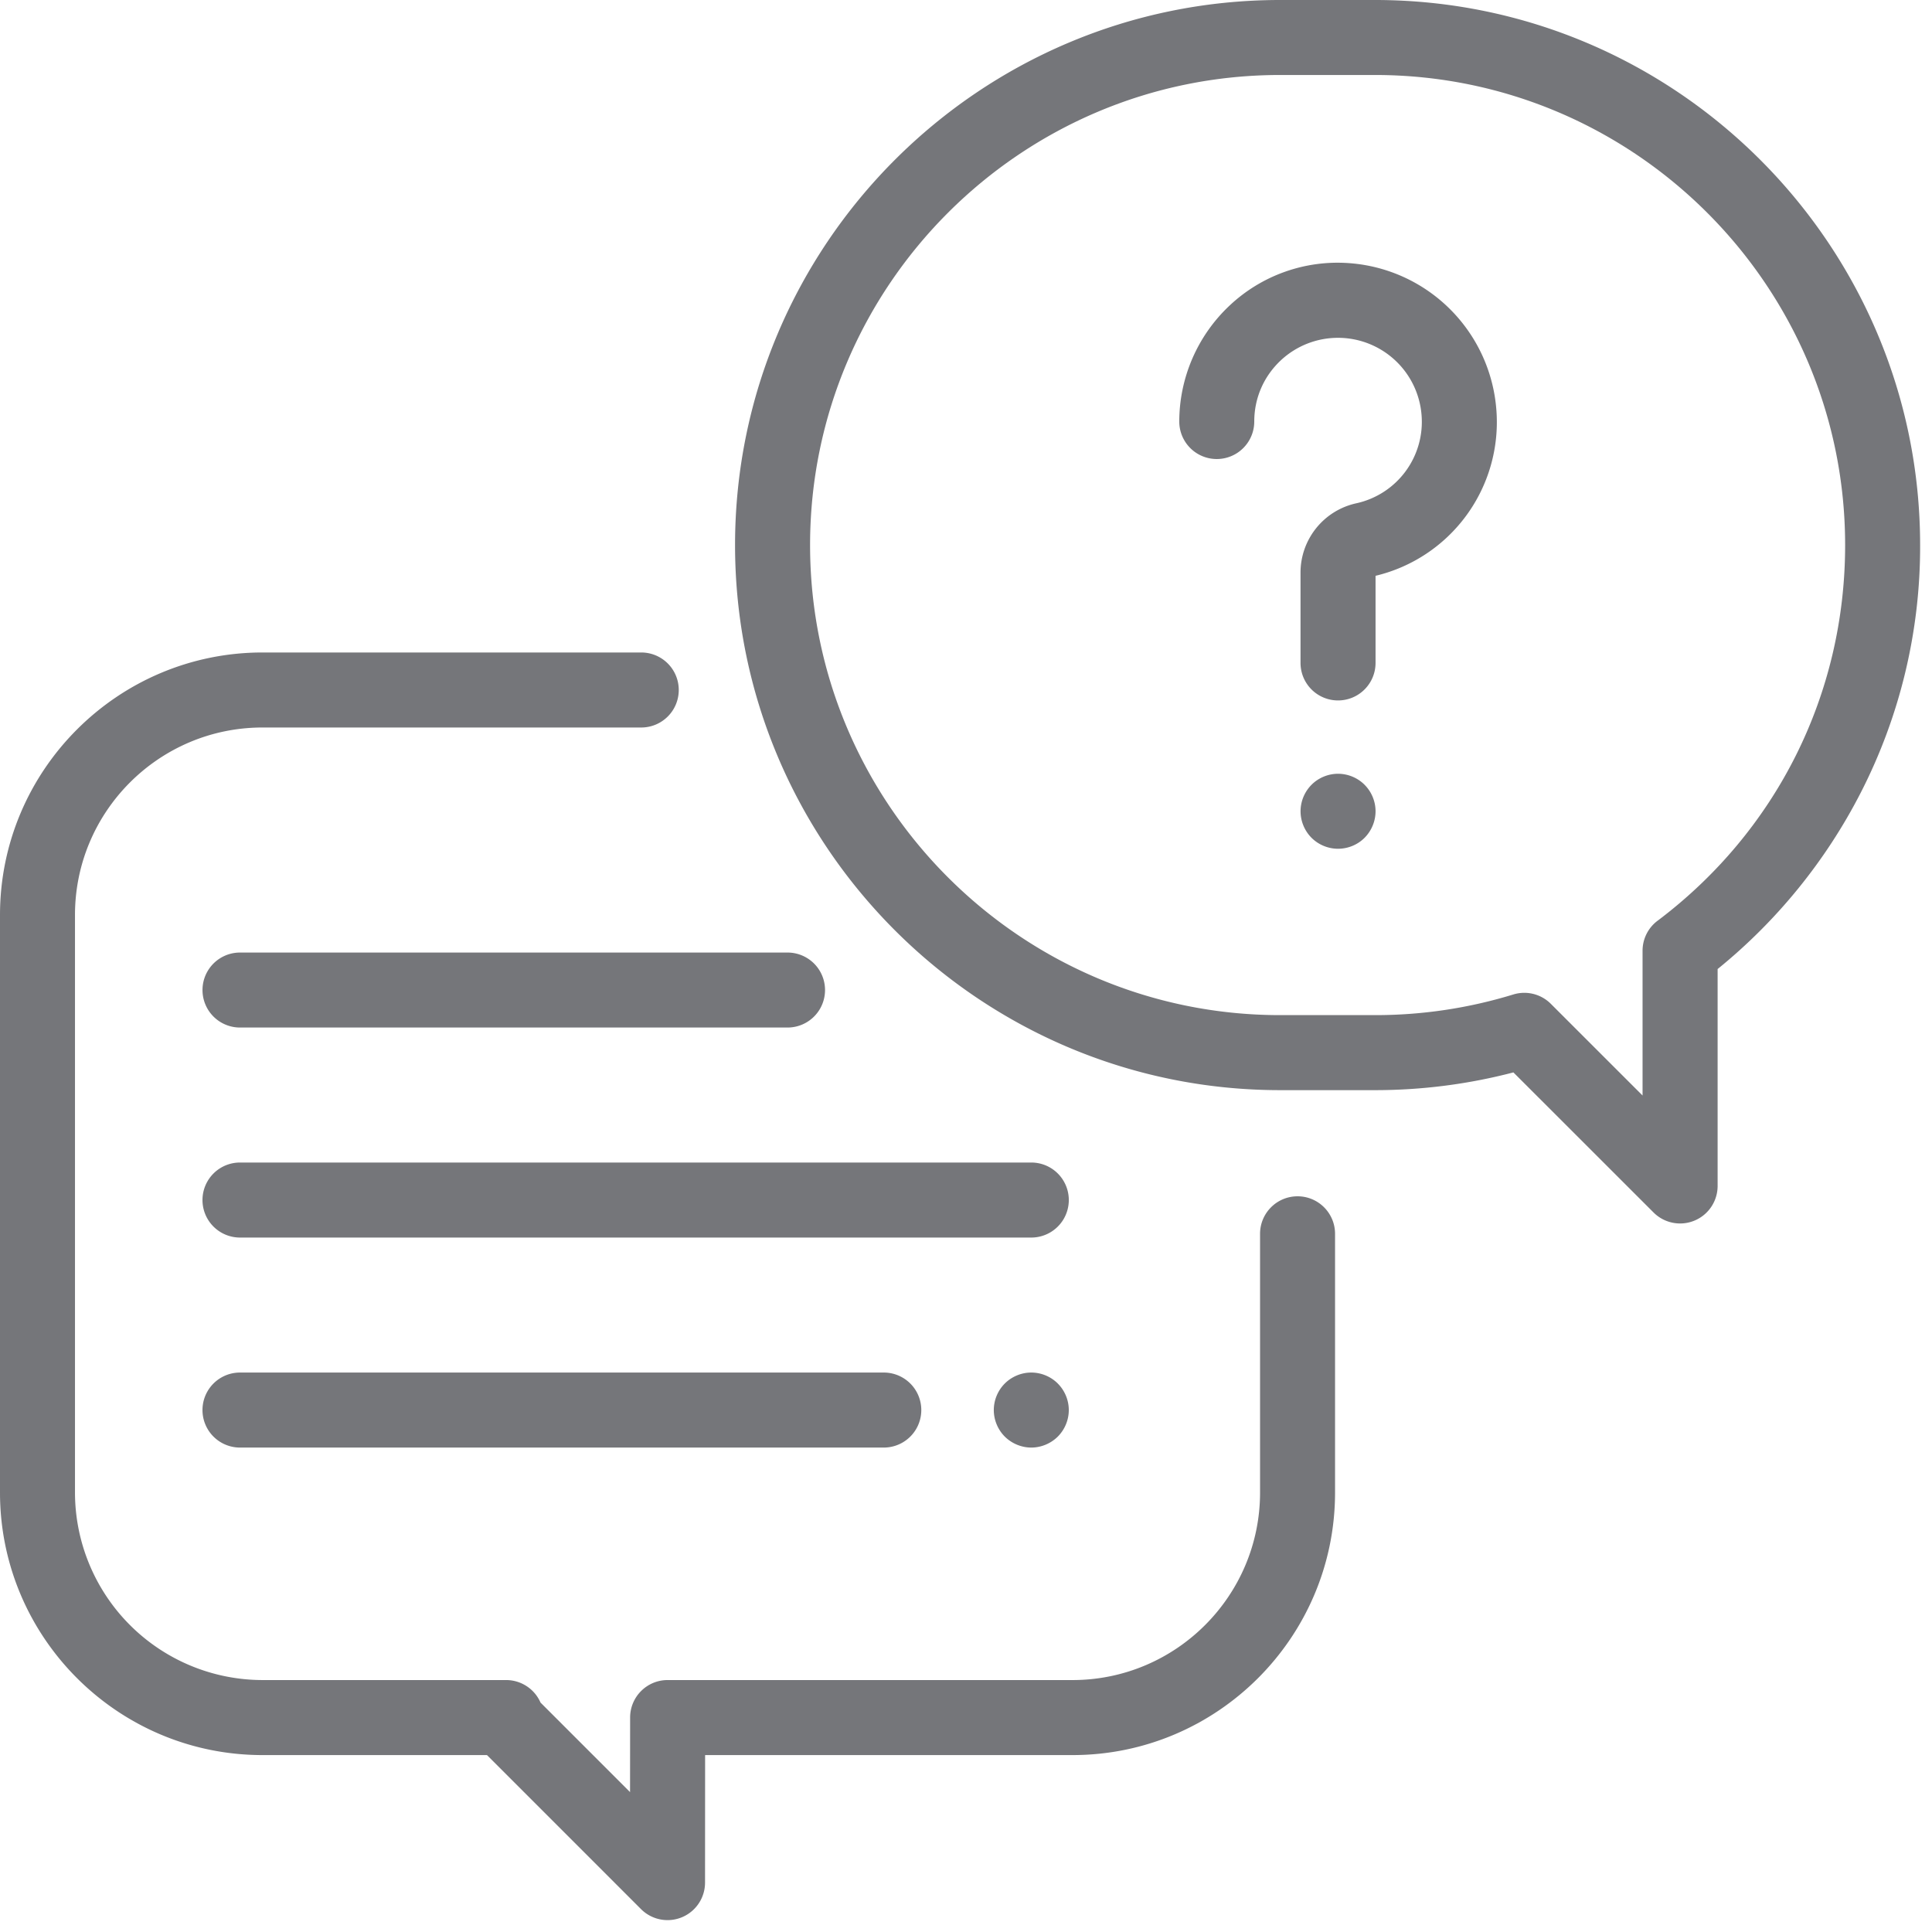
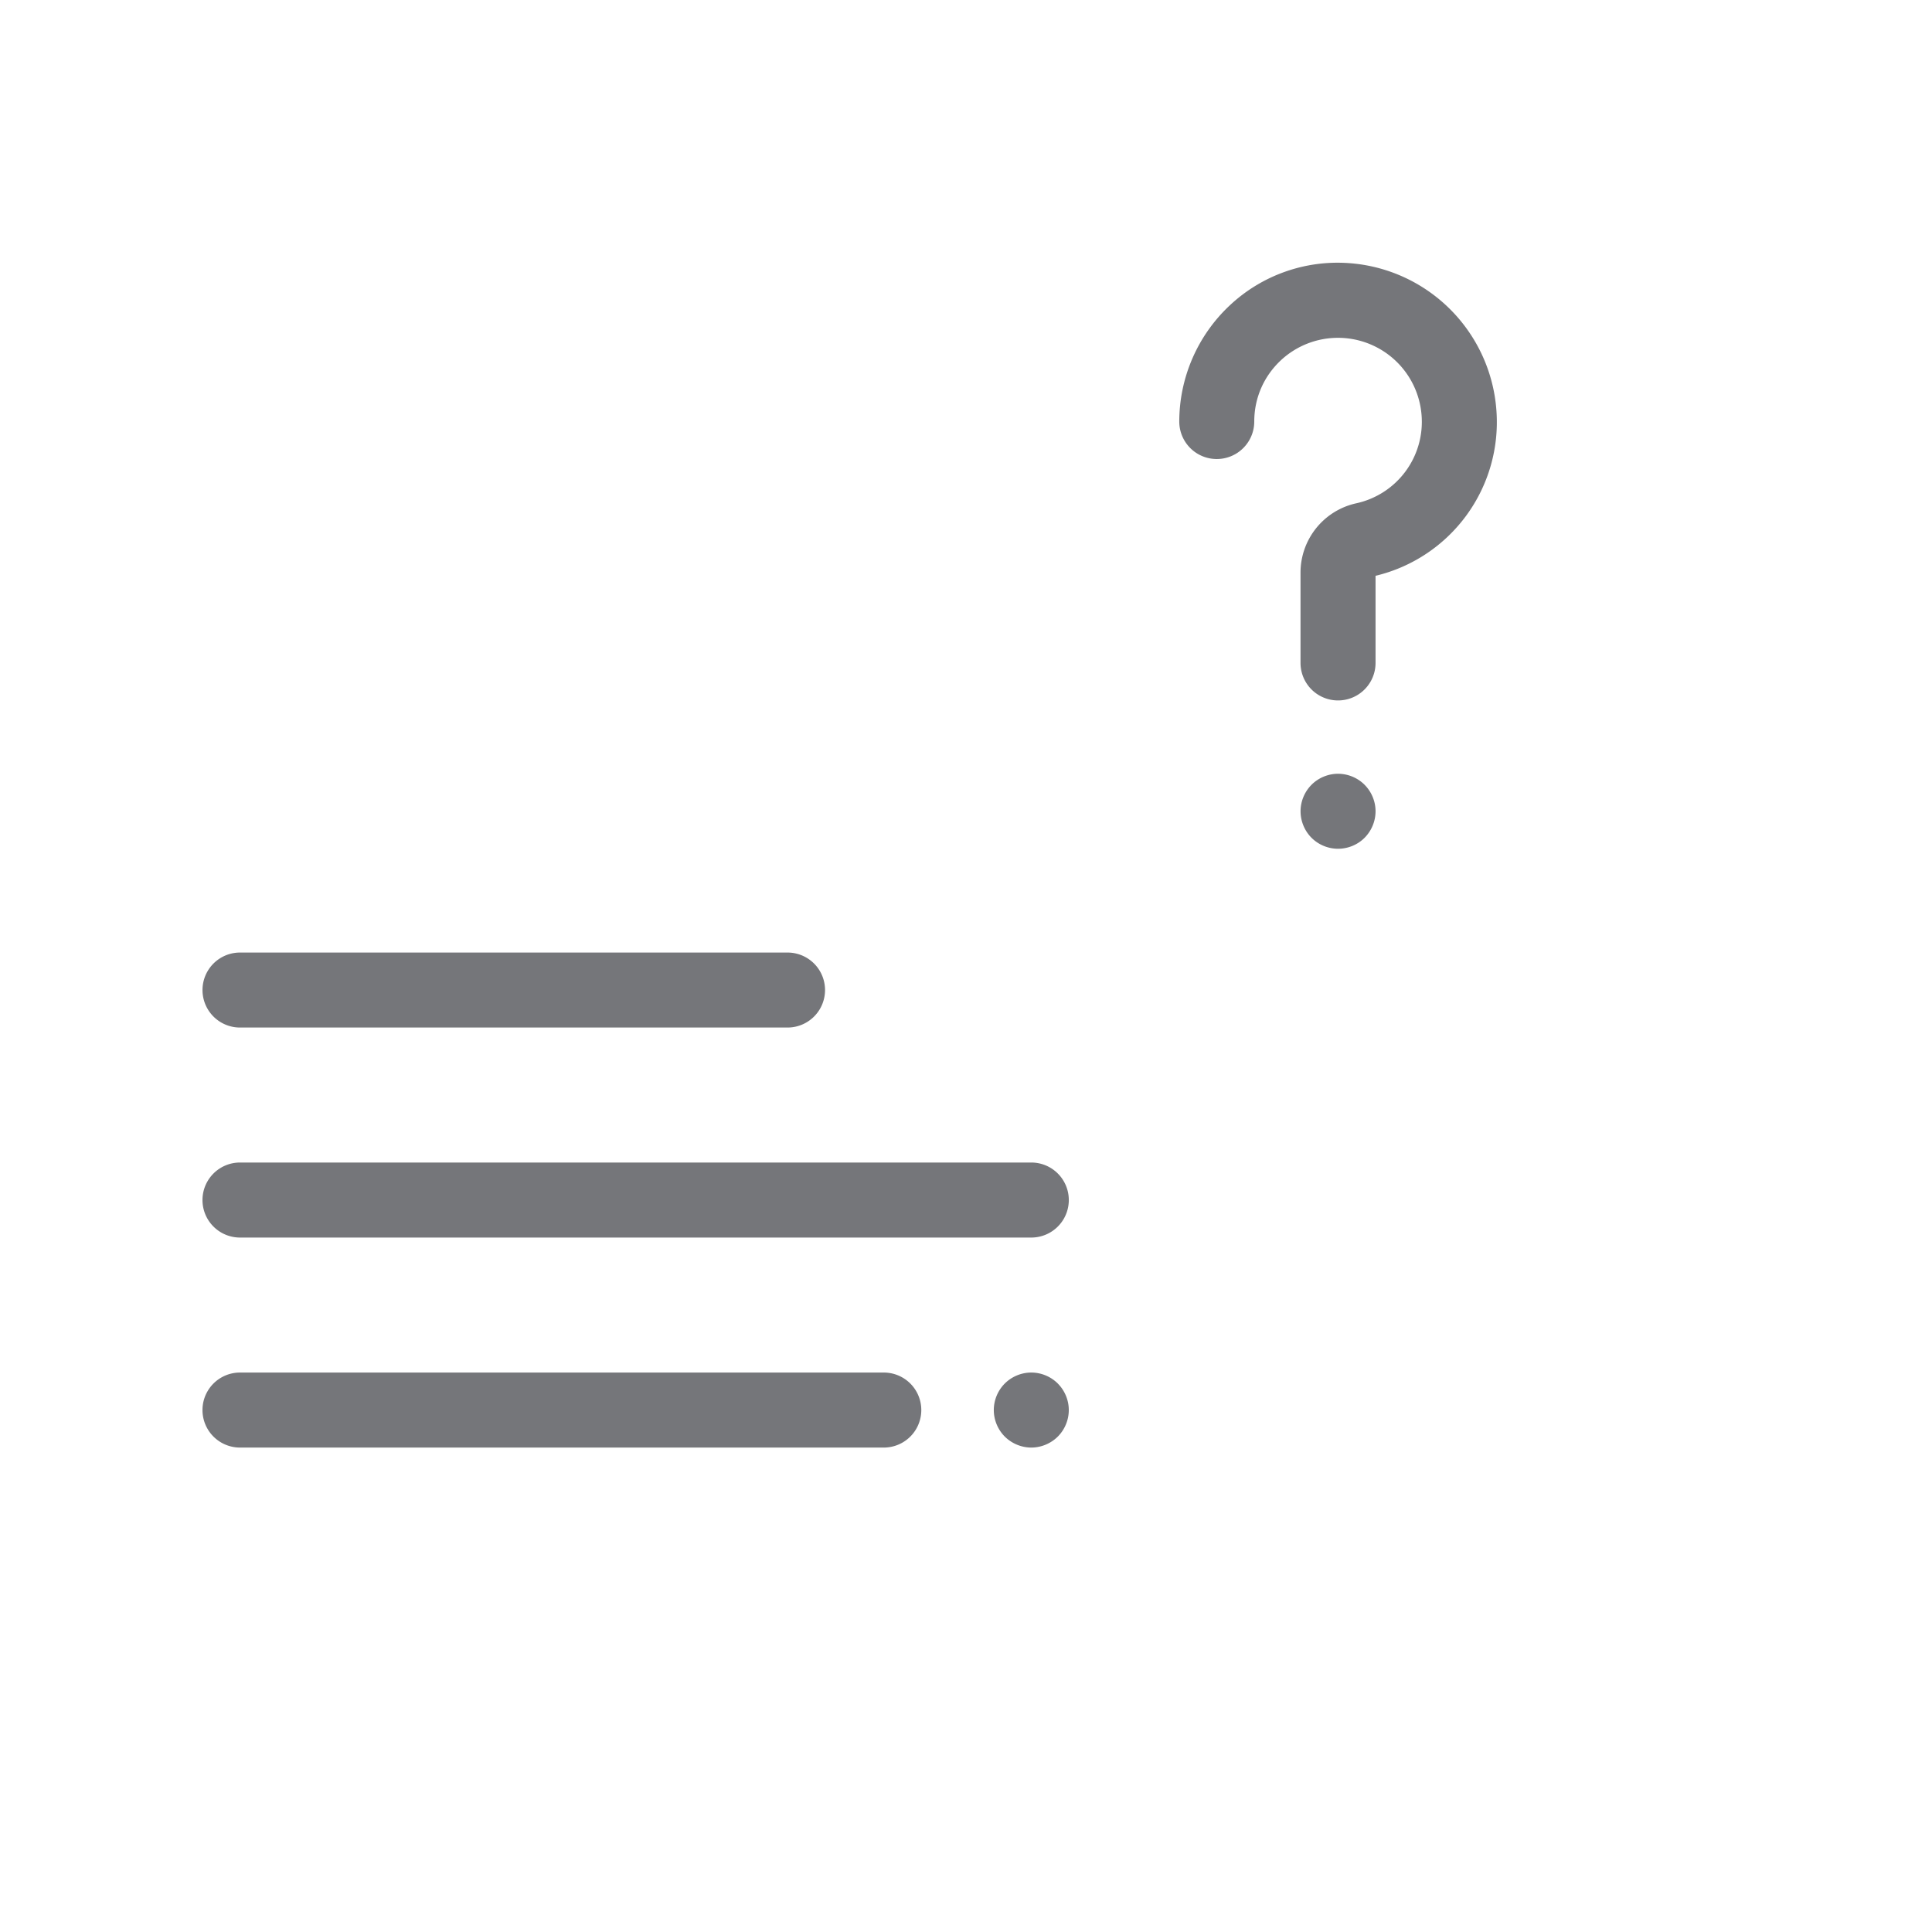
<svg xmlns="http://www.w3.org/2000/svg" width="54" height="54" viewBox="0 0 54 54" fill="none">
  <g clip-path="url(#conversation__clip0)" fill="#75767A">
-     <path d="M36.267 33.437c-.579 0-1.048.47-1.048 1.048v7.232c0 2.89-2.351 5.241-5.241 5.241H18.66c-.579 0-1.048.47-1.048 1.048l-.002 2.084-2.502-2.502a1.049 1.049 0 00-.96-.63H7.336a5.247 5.247 0 01-5.24-5.24V25.574c0-2.89 2.35-5.24 5.24-5.24h10.587a1.048 1.048 0 100-2.097H7.337C3.291 18.238 0 21.53 0 25.576v16.141c0 4.046 3.291 7.338 7.337 7.338h6.274l4.305 4.305a1.048 1.048 0 001.79-.74l.002-3.565h10.27c4.046 0 7.337-3.292 7.337-7.338v-7.232c0-.579-.47-1.048-1.048-1.048z" />
-     <path d="M38.432 0H35.78c-8.4 0-15.235 6.834-15.235 15.235 0 8.4 6.835 15.235 15.235 15.235h2.653c1.311 0 2.609-.167 3.867-.496l3.919 3.917a1.049 1.049 0 001.789-.742v-6.064a15.381 15.381 0 004.004-4.937 15.07 15.07 0 001.656-6.913C53.667 6.835 46.833 0 38.432 0zm7.896 25.736a1.048 1.048 0 00-.418.838v4.046l-2.565-2.564a1.048 1.048 0 00-1.048-.26 13.142 13.142 0 01-3.865.577H35.78c-7.244 0-13.138-5.894-13.138-13.138 0-7.245 5.894-13.139 13.138-13.139h2.653c7.245 0 13.139 5.894 13.139 13.139 0 4.164-1.911 7.992-5.243 10.501z" />
    <path d="M41.825 11.47a4.448 4.448 0 00-4.114-4.115 4.403 4.403 0 00-3.34 1.182 4.454 4.454 0 00-1.41 3.245 1.048 1.048 0 002.096 0c0-.656.265-1.264.744-1.712a2.343 2.343 0 013.933 1.544 2.33 2.33 0 01-1.82 2.452 1.984 1.984 0 00-1.564 1.945v2.518a1.048 1.048 0 002.097 0v-2.435a4.415 4.415 0 003.378-4.625zM38.14 21.934a1.056 1.056 0 00-.741-.307c-.276 0-.546.112-.741.307a1.056 1.056 0 00-.307.741c0 .277.112.547.307.742.195.195.465.306.74.306.276 0 .547-.11.742-.306.195-.196.307-.465.307-.742 0-.276-.112-.546-.307-.74zM28.825 32.493H6.708a1.048 1.048 0 000 2.097h22.117a1.048 1.048 0 000-2.097zM29.566 38.67a1.056 1.056 0 00-.741-.307c-.276 0-.546.112-.741.307a1.056 1.056 0 00-.307.741c0 .276.112.547.307.742.195.194.465.307.741.307.276 0 .546-.113.741-.307.195-.195.307-.465.307-.742 0-.275-.112-.546-.307-.74zM24.702 38.363H6.708a1.048 1.048 0 000 2.097h17.994a1.048 1.048 0 100-2.097zM22.012 26.624H6.708a1.048 1.048 0 000 2.096h15.304a1.048 1.048 0 100-2.096z" />
  </g>
  <defs>
    <clipPath id="conversation__clip0">
      <path fill="#fff" d="M0 0h53.667v53.667H0z" />
    </clipPath>
  </defs>
</svg>